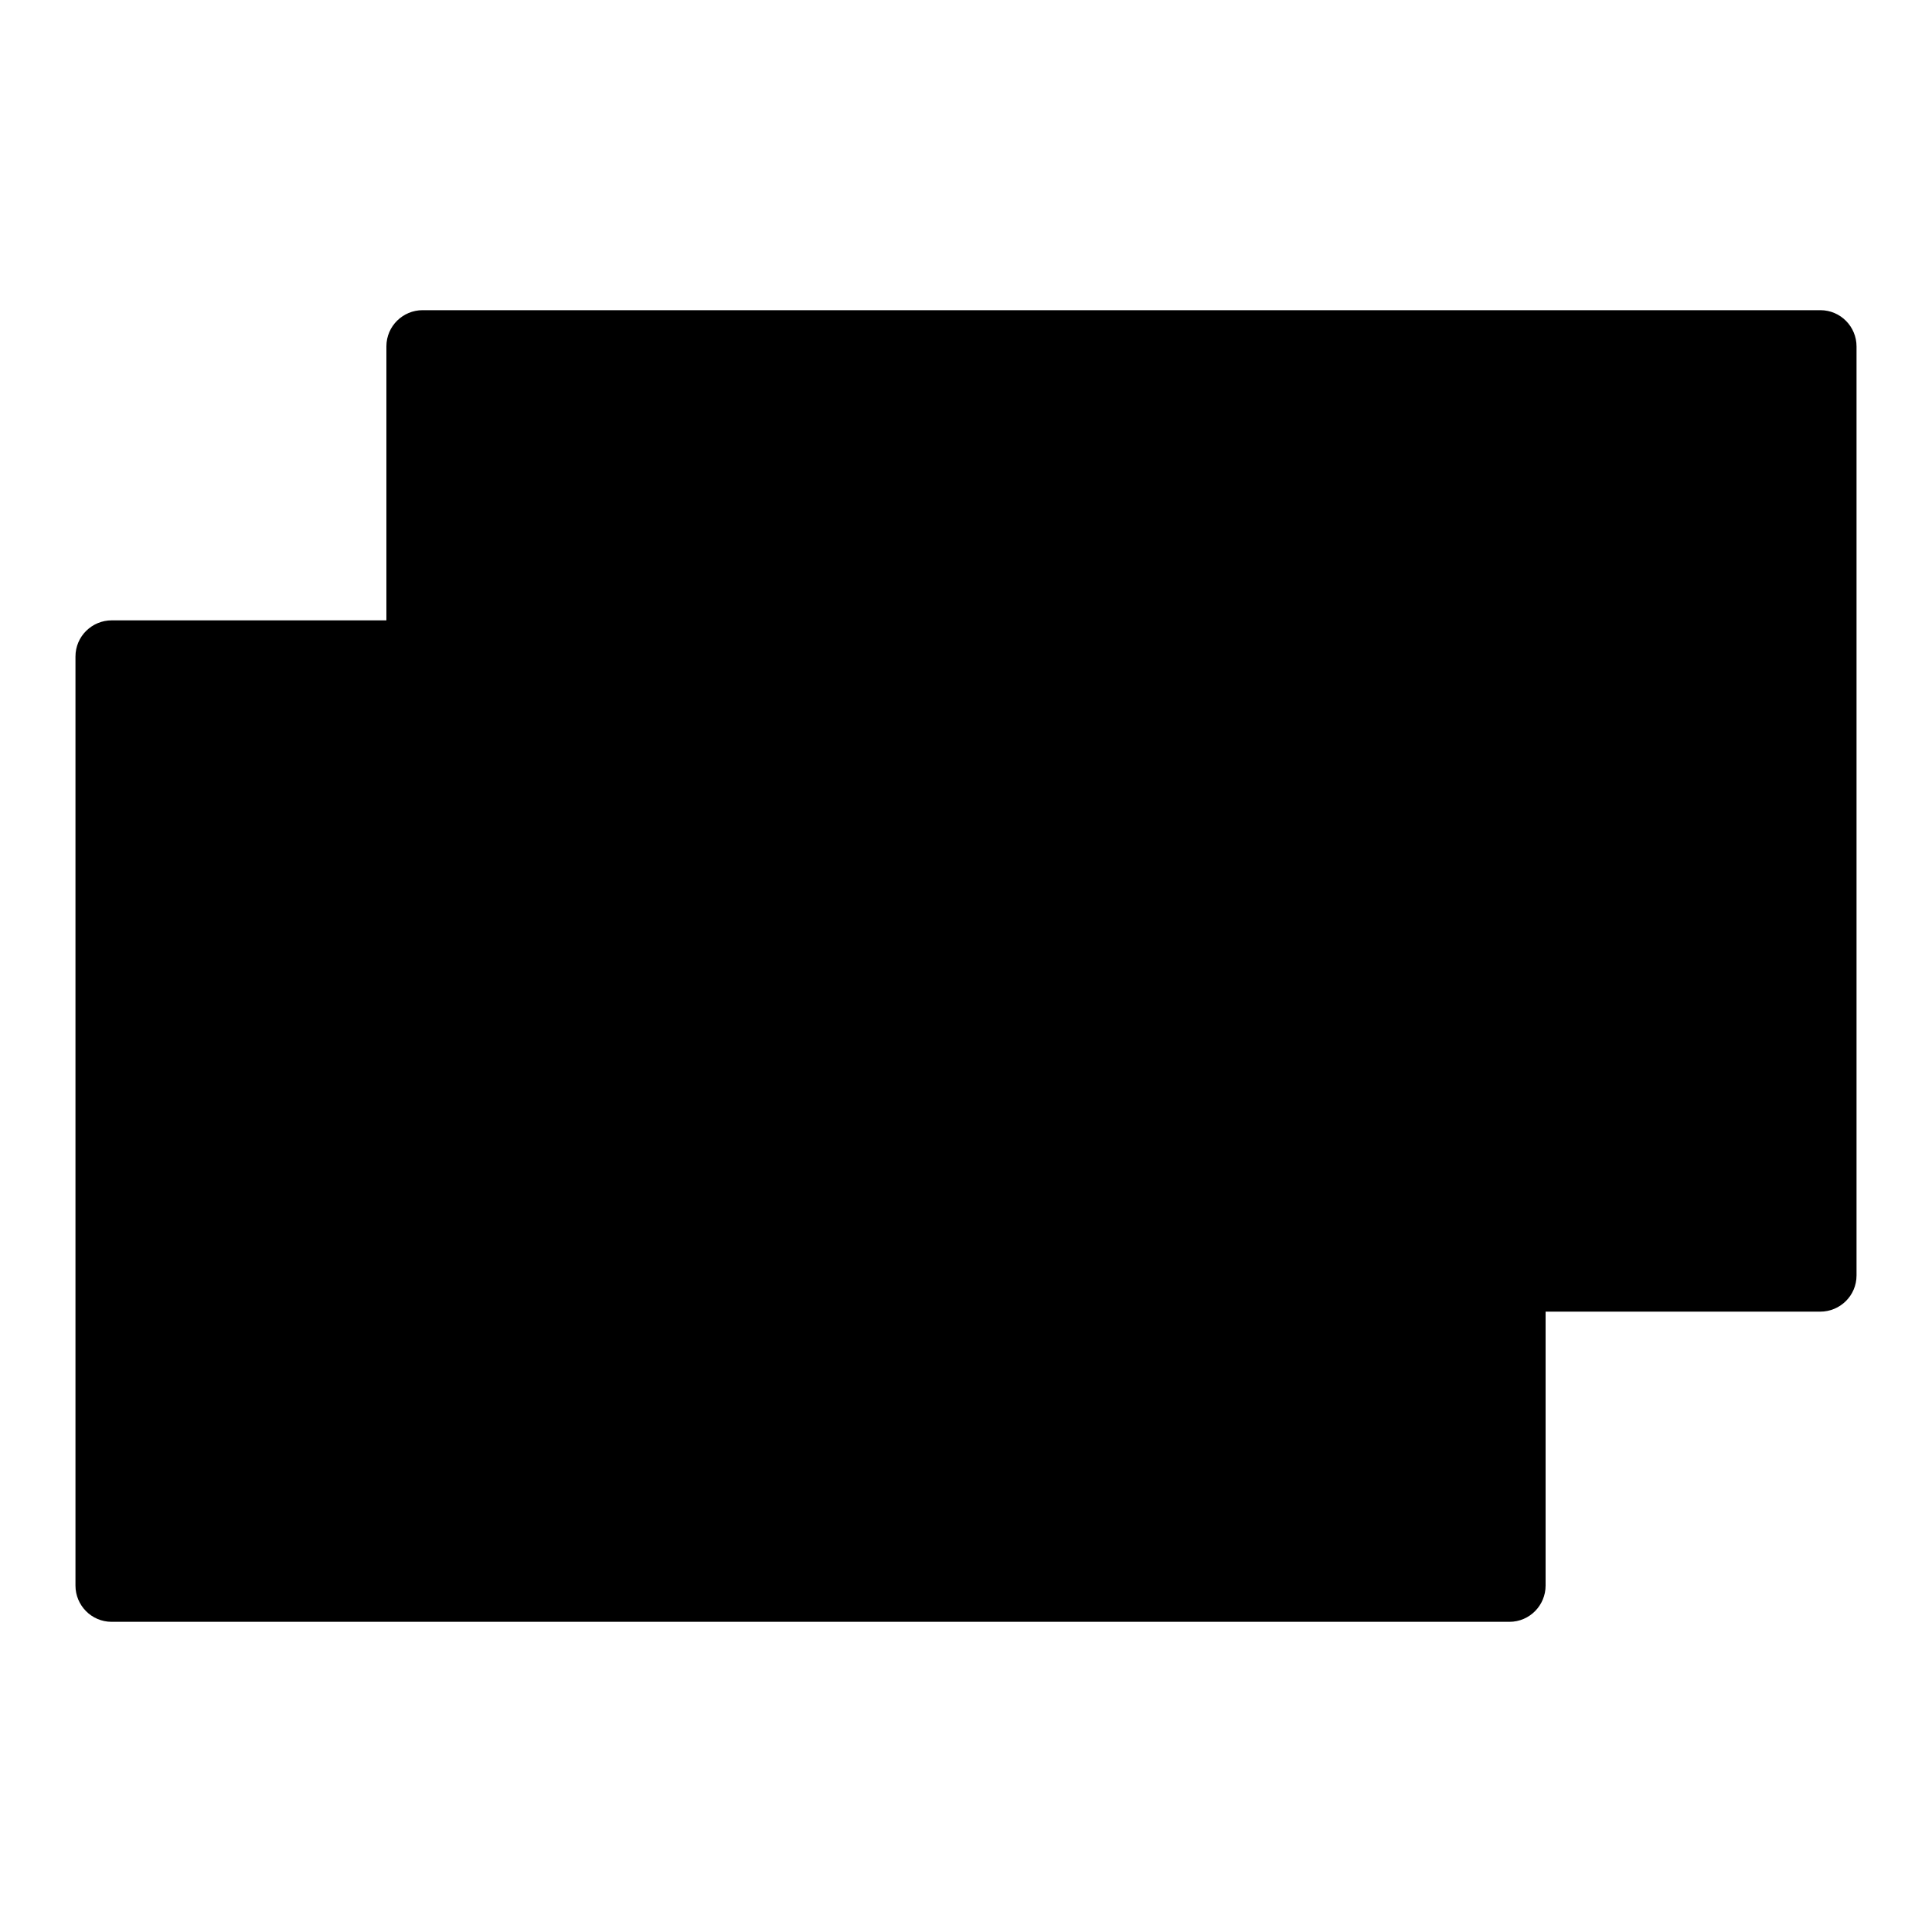
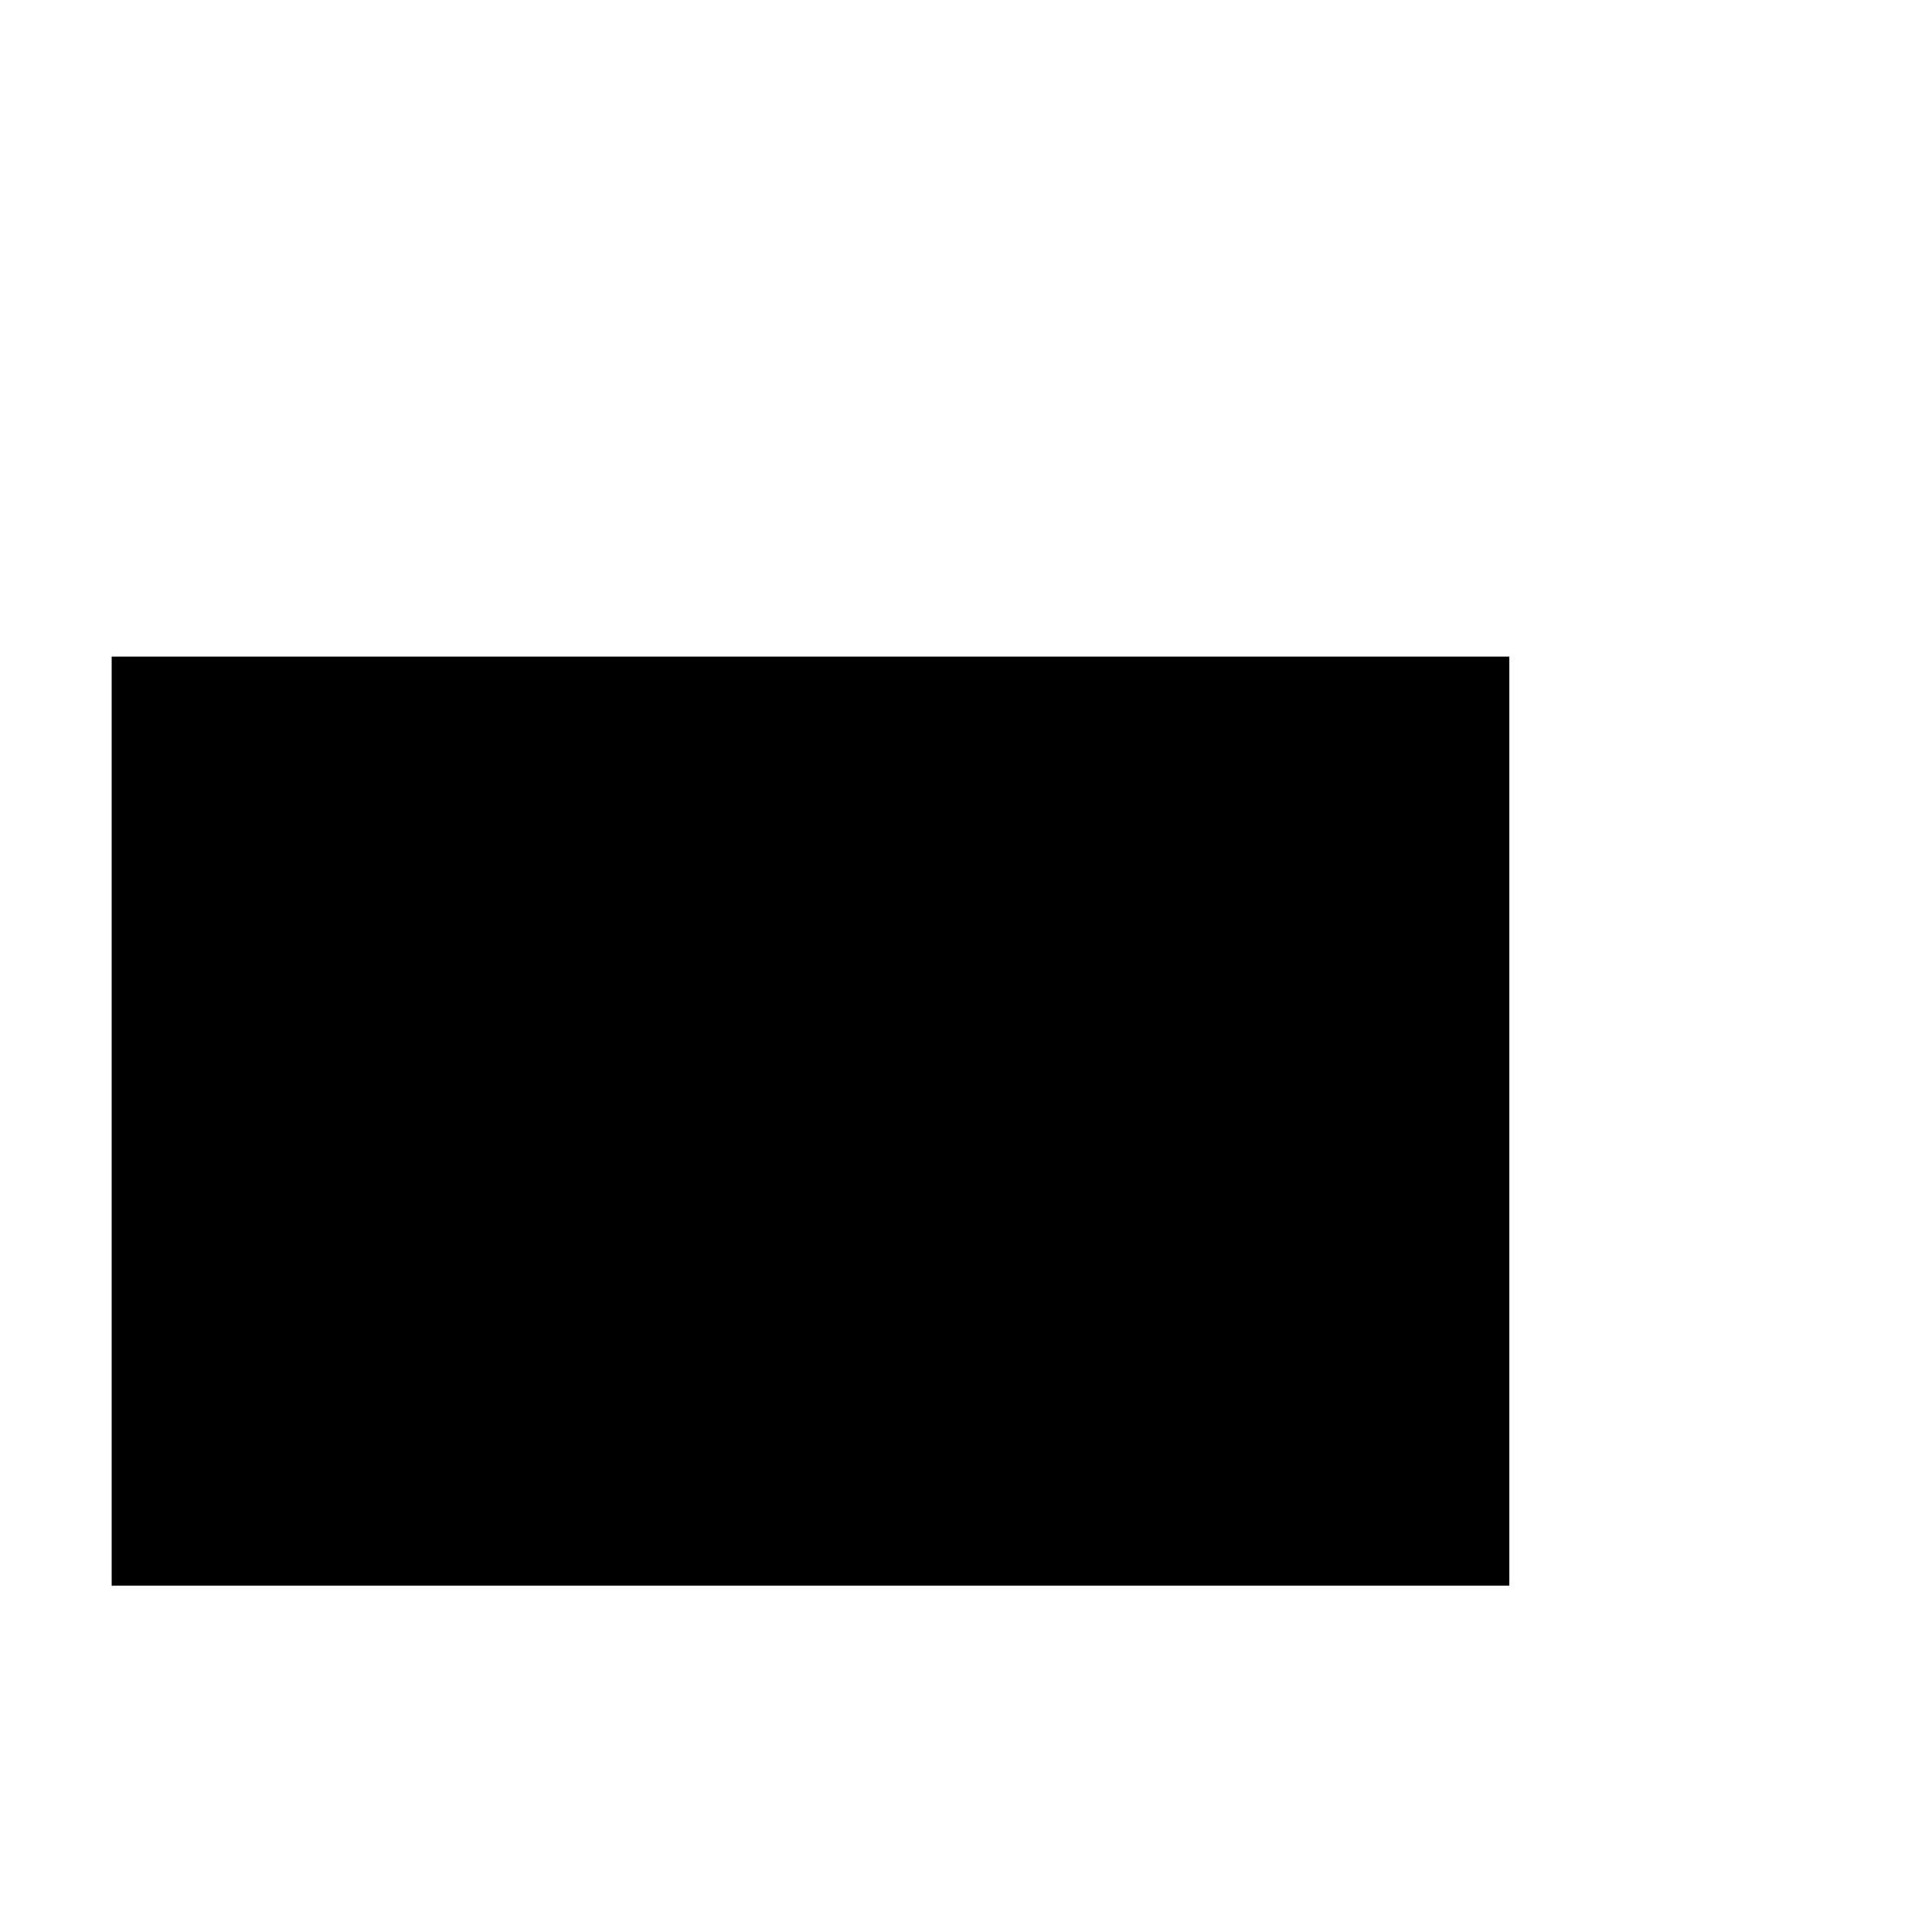
<svg xmlns="http://www.w3.org/2000/svg" version="1.1" x="0px" y="0px" viewBox="0 0 256 256" enable-background="new 0 0 256 256" xml:space="preserve">
  <g>
-     <path fill="#000000" d="M56,45.9h185.2V169H56V45.9z" />
-     <path fill="#000000" d="M241.2,173.8H56c-2.7,0-4.8-2.2-4.8-4.8V45.9c0-2.7,2.2-4.8,4.8-4.8h185.2c2.7,0,4.8,2.2,4.8,4.8V169 C246,171.7,243.8,173.8,241.2,173.8z M60.8,164.2h175.5V50.7H60.8V164.2z" />
    <path fill="#000000" d="M14.8,87H200v123.1H14.8V87z" />
-     <path fill="#000000" d="M200,214.9H14.8c-2.7,0-4.8-2.2-4.8-4.8V87c0-2.7,2.2-4.8,4.8-4.8H200c2.7,0,4.8,2.2,4.8,4.8v123.1 C204.8,212.7,202.7,214.9,200,214.9z M19.6,205.3h175.5V91.8H19.6V205.3z" />
-     <path fill="#000000" d="M187.1,200.4h-30.9c-2.7,0-4.8-2.2-4.8-4.8s2.2-4.8,4.8-4.8h30.9c2.7,0,4.8,2.2,4.8,4.8 S189.7,200.4,187.1,200.4z" />
-     <path fill="#000000" d="M187.1,182.5h-30.9c-2.7,0-4.8-2.2-4.8-4.8s2.2-4.8,4.8-4.8h30.9c2.7,0,4.8,2.2,4.8,4.8 S189.7,182.5,187.1,182.5z" />
    <path fill="#000000" d="M28.8,110.9c-2.7,0-4.8-2.2-4.8-4.8c0-2.7,2.2-4.8,4.8-4.8h72.6c2.7,0,4.8,2.2,4.8,4.8 c0,2.7-2.2,4.8-4.8,4.8H28.8z" />
  </g>
</svg>